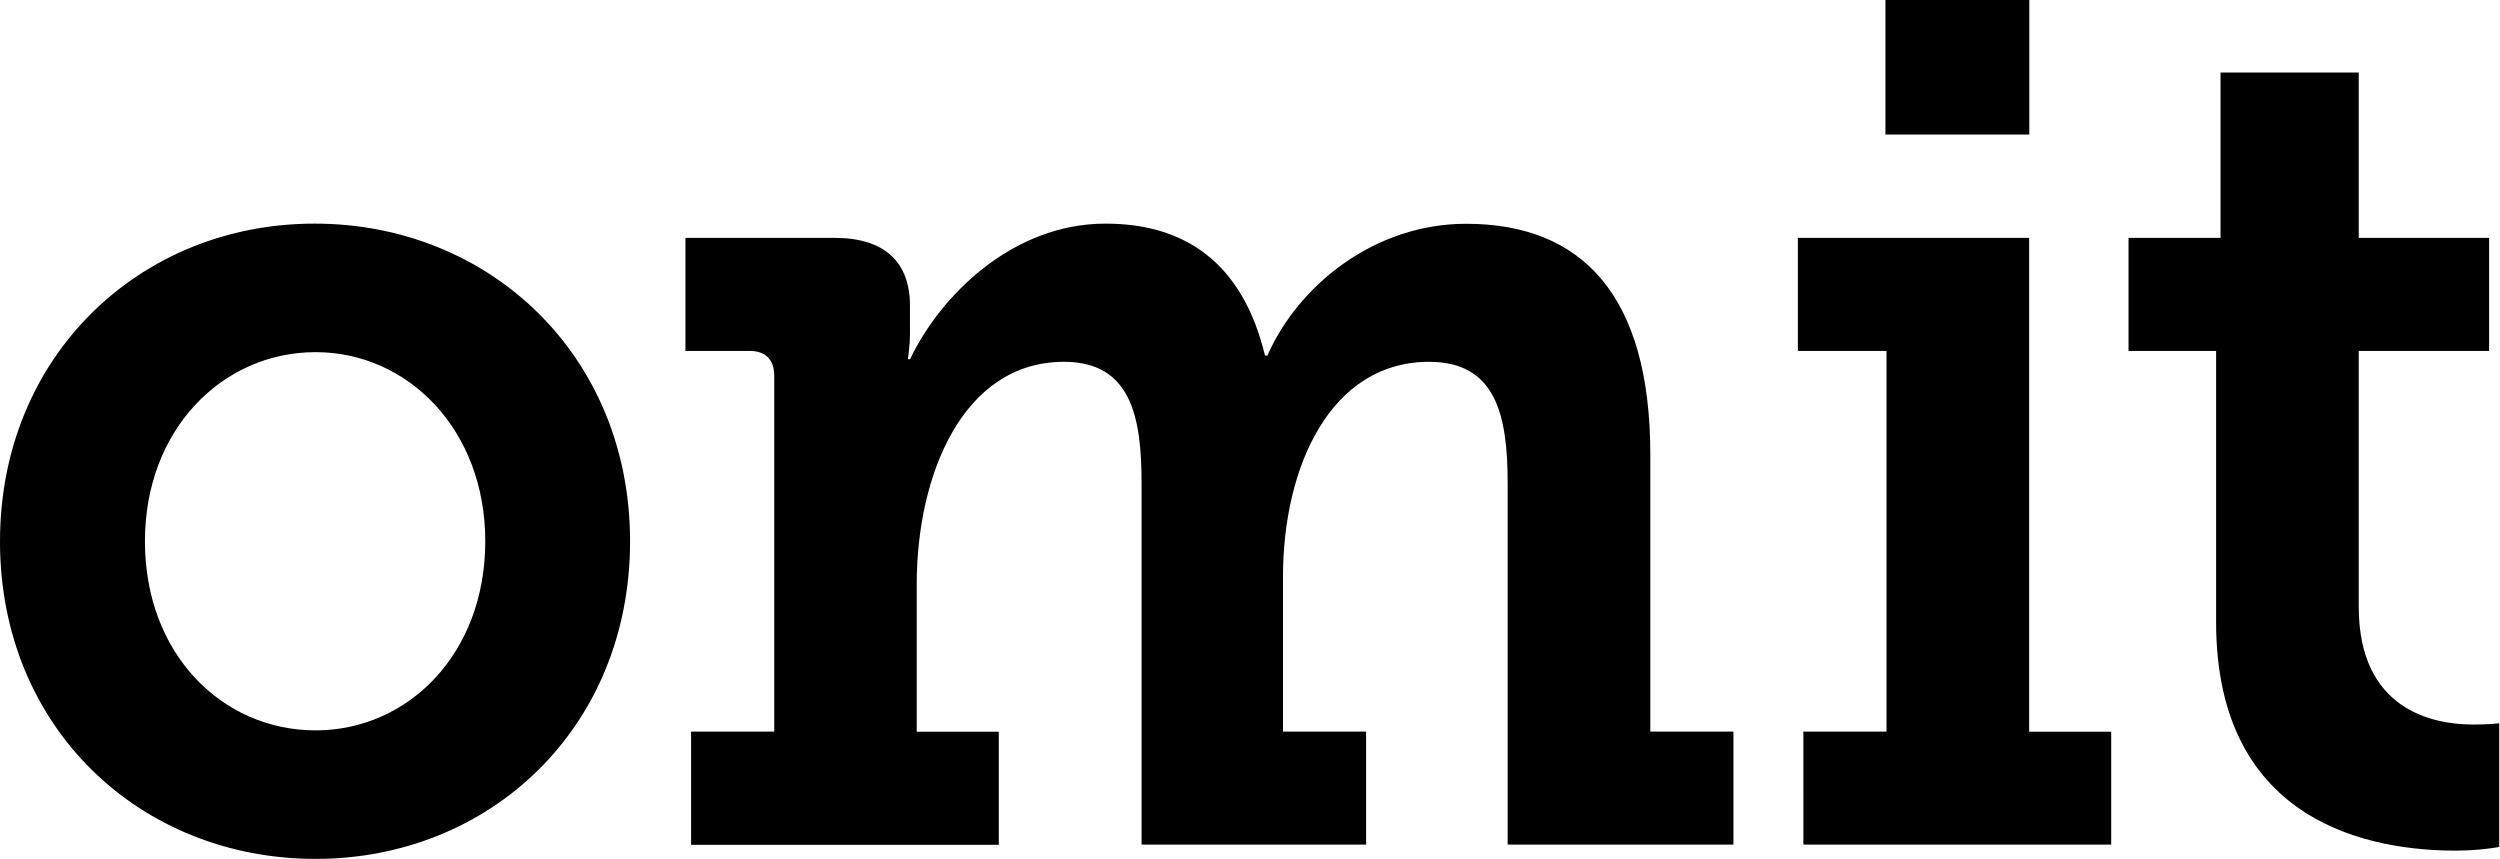
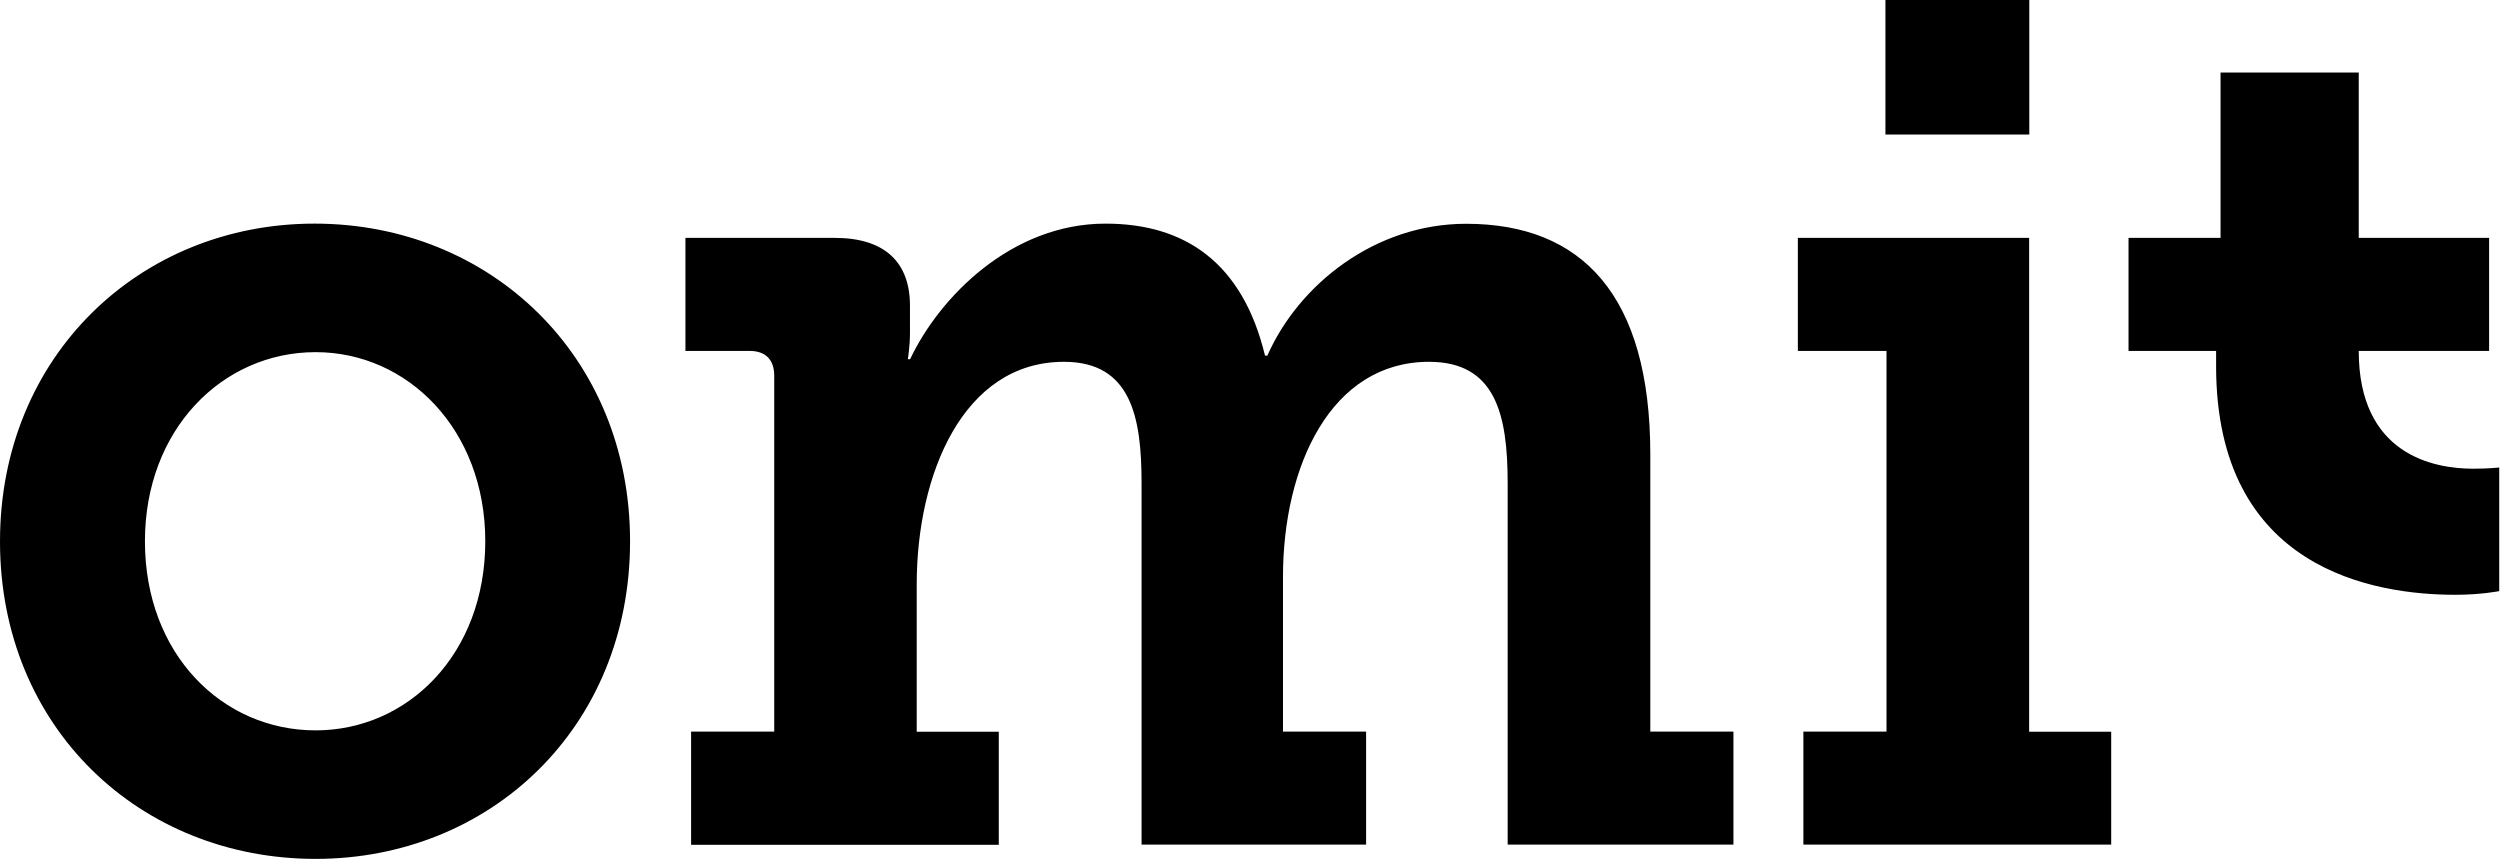
<svg xmlns="http://www.w3.org/2000/svg" aria-label="OMIT" viewBox="0 0 163 56" xml:space="preserve" fill-rule="evenodd" clip-rule="evenodd" stroke-linejoin="round" stroke-miterlimit="2">
  <g fill="currentColor" fill-rule="nonzero">
-     <path d="M20.58 47.62c6 0 11.06-4.96 11.06-12.33 0-7.29-5.06-12.33-11.06-12.33-6.08 0-11.13 5.04-11.13 12.33 0 7.37 5.05 12.33 11.13 12.33Zm-.07-33.04c11.42 0 20.57 8.61 20.57 20.71 0 12.18-9.15 20.71-20.5 20.71C9.15 56 0 47.47 0 35.3c0-12.11 9.15-20.72 20.5-20.72ZM45.06 47.7h5.42V24.51c0-1.09-.59-1.63-1.61-1.63h-4.18v-7.37h9.74c3.3 0 4.9 1.63 4.9 4.42v1.79c0 .85-.14 1.7-.14 1.7h.15c1.9-4.03 6.59-8.84 12.74-8.84 5.2 0 8.94 2.56 10.4 8.61h.15c2.05-4.65 7.03-8.6 12.96-8.6 7.54 0 12.01 4.64 12.01 15.04V47.7h5.42v7.37H98.3V31.5c0-4.5-.8-7.91-5.13-7.91-6.37 0-9.52 6.75-9.52 14.04V47.7h5.42v7.37H74.43V31.5c0-4.26-.66-7.91-5.06-7.91-6.59 0-9.6 7.37-9.6 14.5v9.62h5.35v7.37H45.06V47.7ZM122.93 0h9.38v8.77h-9.38V0Zm-5.35 47.7H123V22.88h-5.78v-7.37h15.08v32.2h5.35v7.36h-20.07V47.7ZM144.49 22.88h-5.71v-7.37h6V4.73h9.01v10.78h8.5v7.37h-8.5v16.68c0 6.74 4.84 7.68 7.47 7.68 1.03 0 1.69-.08 1.69-.08v8.06s-1.18.24-2.86.24c-5.27 0-15.6-1.63-15.6-14.9V22.88Z" />
+     <path d="M20.58 47.62c6 0 11.06-4.96 11.06-12.33 0-7.29-5.06-12.33-11.06-12.33-6.08 0-11.13 5.04-11.13 12.33 0 7.37 5.05 12.33 11.13 12.33Zm-.07-33.04c11.42 0 20.57 8.61 20.57 20.71 0 12.18-9.15 20.71-20.5 20.71C9.15 56 0 47.47 0 35.3c0-12.11 9.15-20.72 20.5-20.72ZM45.06 47.7h5.42V24.51c0-1.09-.59-1.63-1.61-1.63h-4.18v-7.37h9.74c3.3 0 4.9 1.63 4.9 4.42v1.79c0 .85-.14 1.7-.14 1.7h.15c1.9-4.03 6.59-8.84 12.74-8.84 5.2 0 8.94 2.56 10.4 8.61h.15c2.05-4.65 7.03-8.6 12.96-8.6 7.54 0 12.01 4.64 12.01 15.04V47.7h5.42v7.37H98.3V31.5c0-4.5-.8-7.91-5.13-7.91-6.37 0-9.52 6.75-9.52 14.04V47.7h5.42v7.37H74.43V31.5c0-4.26-.66-7.91-5.06-7.91-6.59 0-9.6 7.37-9.6 14.5v9.62h5.35v7.37H45.06V47.7ZM122.93 0h9.38v8.77h-9.38V0Zm-5.35 47.7H123V22.88h-5.78v-7.37h15.08v32.2h5.35v7.36h-20.07V47.7ZM144.49 22.88h-5.71v-7.37h6V4.73h9.01v10.78h8.5v7.37h-8.5c0 6.74 4.84 7.68 7.47 7.68 1.03 0 1.69-.08 1.69-.08v8.06s-1.18.24-2.86.24c-5.27 0-15.6-1.63-15.6-14.9V22.88Z" />
  </g>
</svg>